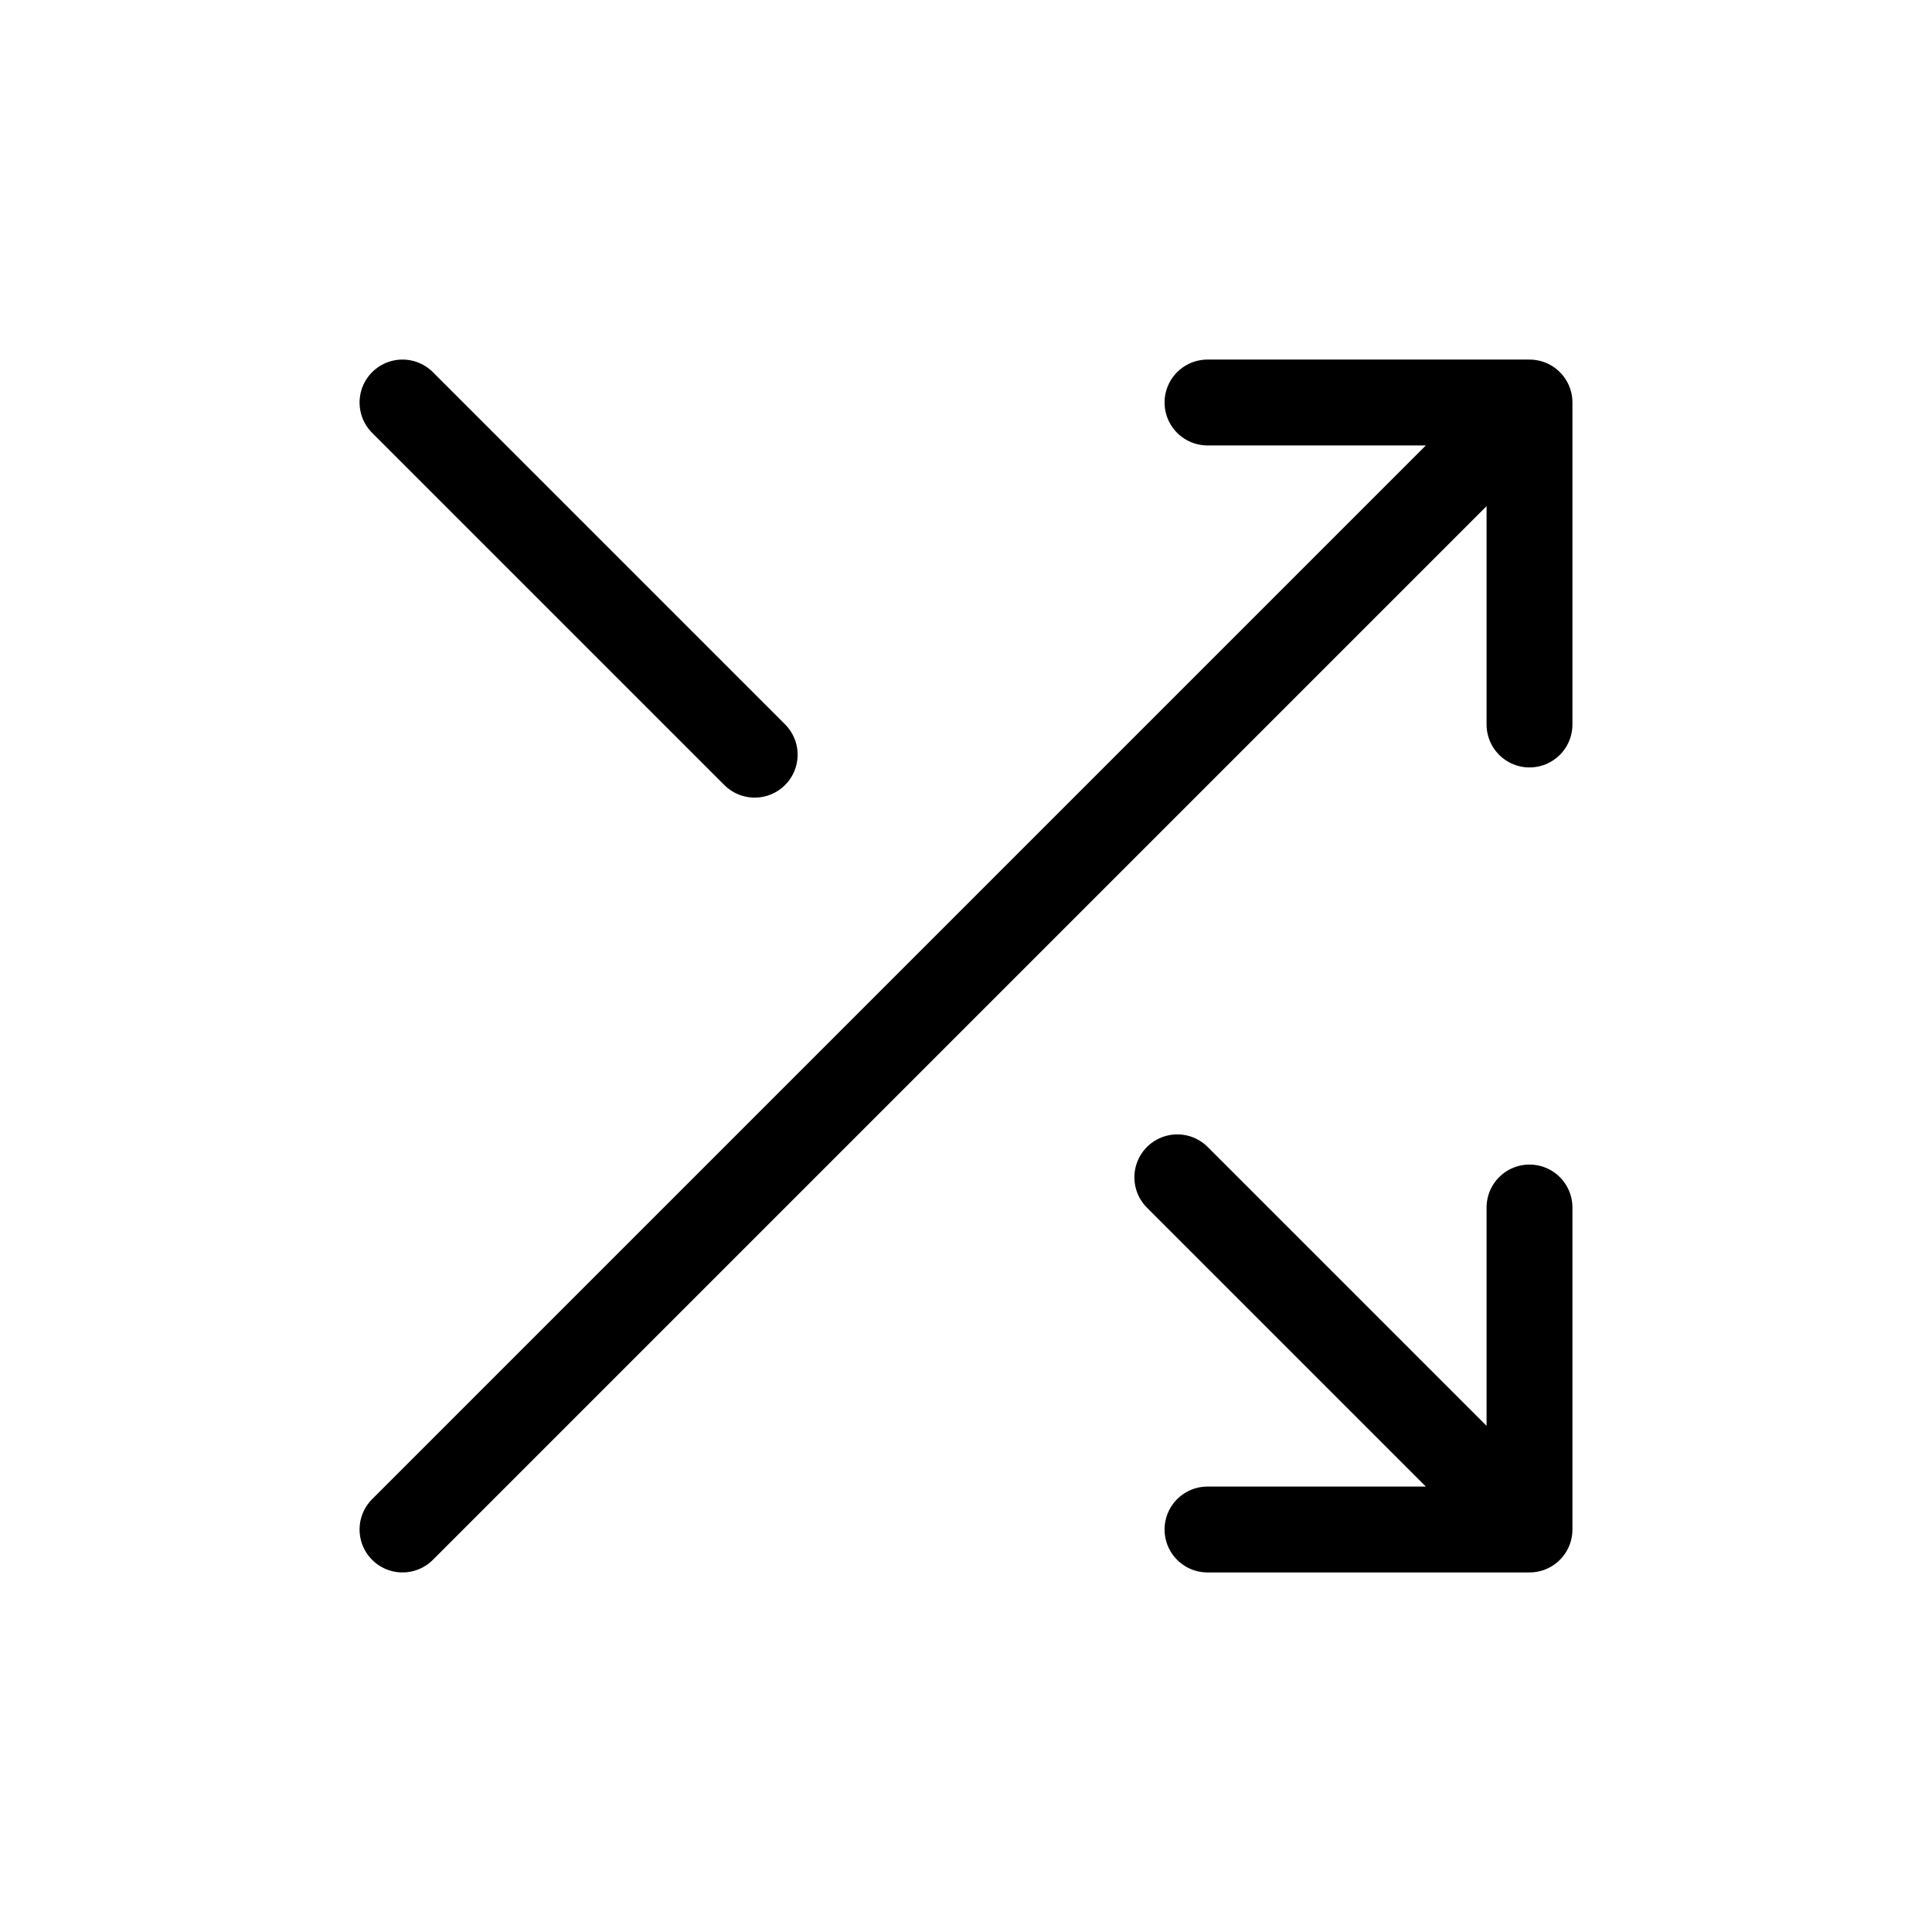
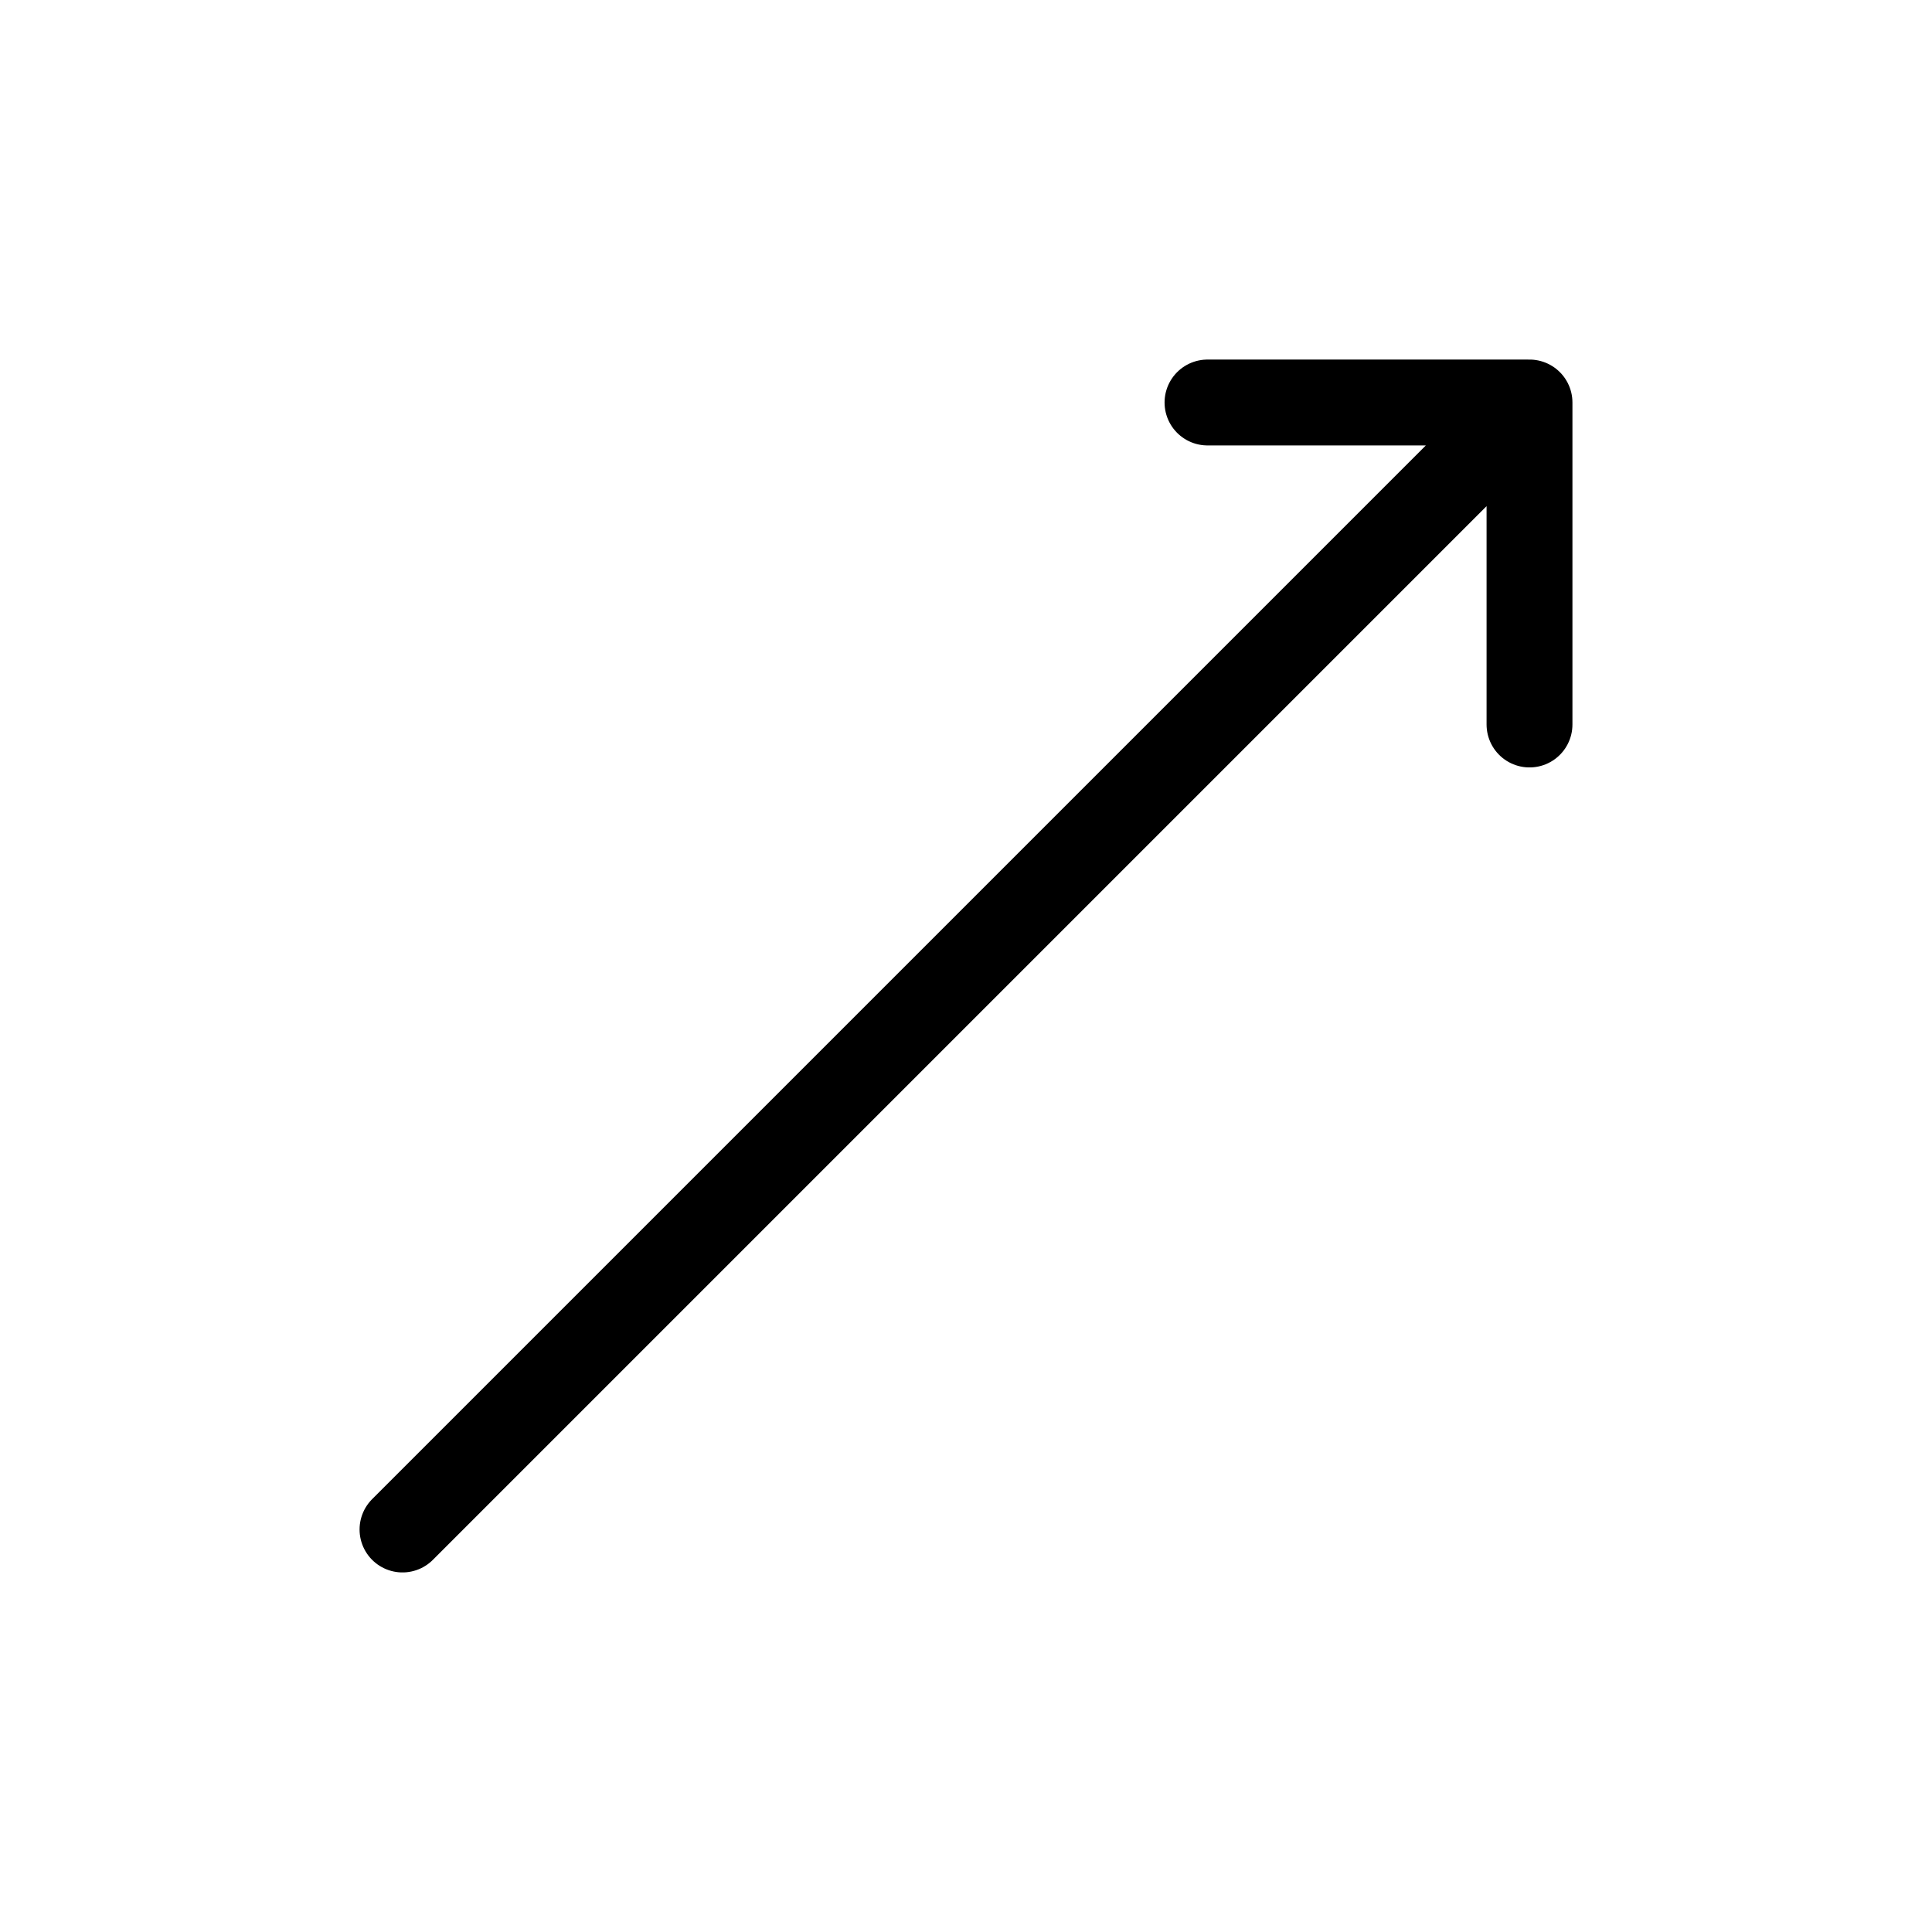
<svg xmlns="http://www.w3.org/2000/svg" width="45" height="45" viewBox="0 0 45 45" fill="none">
  <path d="M9.375 35.625L35.625 9.375M35.625 9.375V16.875M35.625 9.375H28.125" stroke="black" stroke-width="2" stroke-linecap="round" stroke-linejoin="round" />
-   <path d="M9.375 9.375L15.938 15.938L17.578 17.578M35.625 35.625H28.125M35.625 35.625V28.125M35.625 35.625L29.062 29.062L27.422 27.422" stroke="black" stroke-width="2" stroke-linecap="round" stroke-linejoin="round" />
</svg>